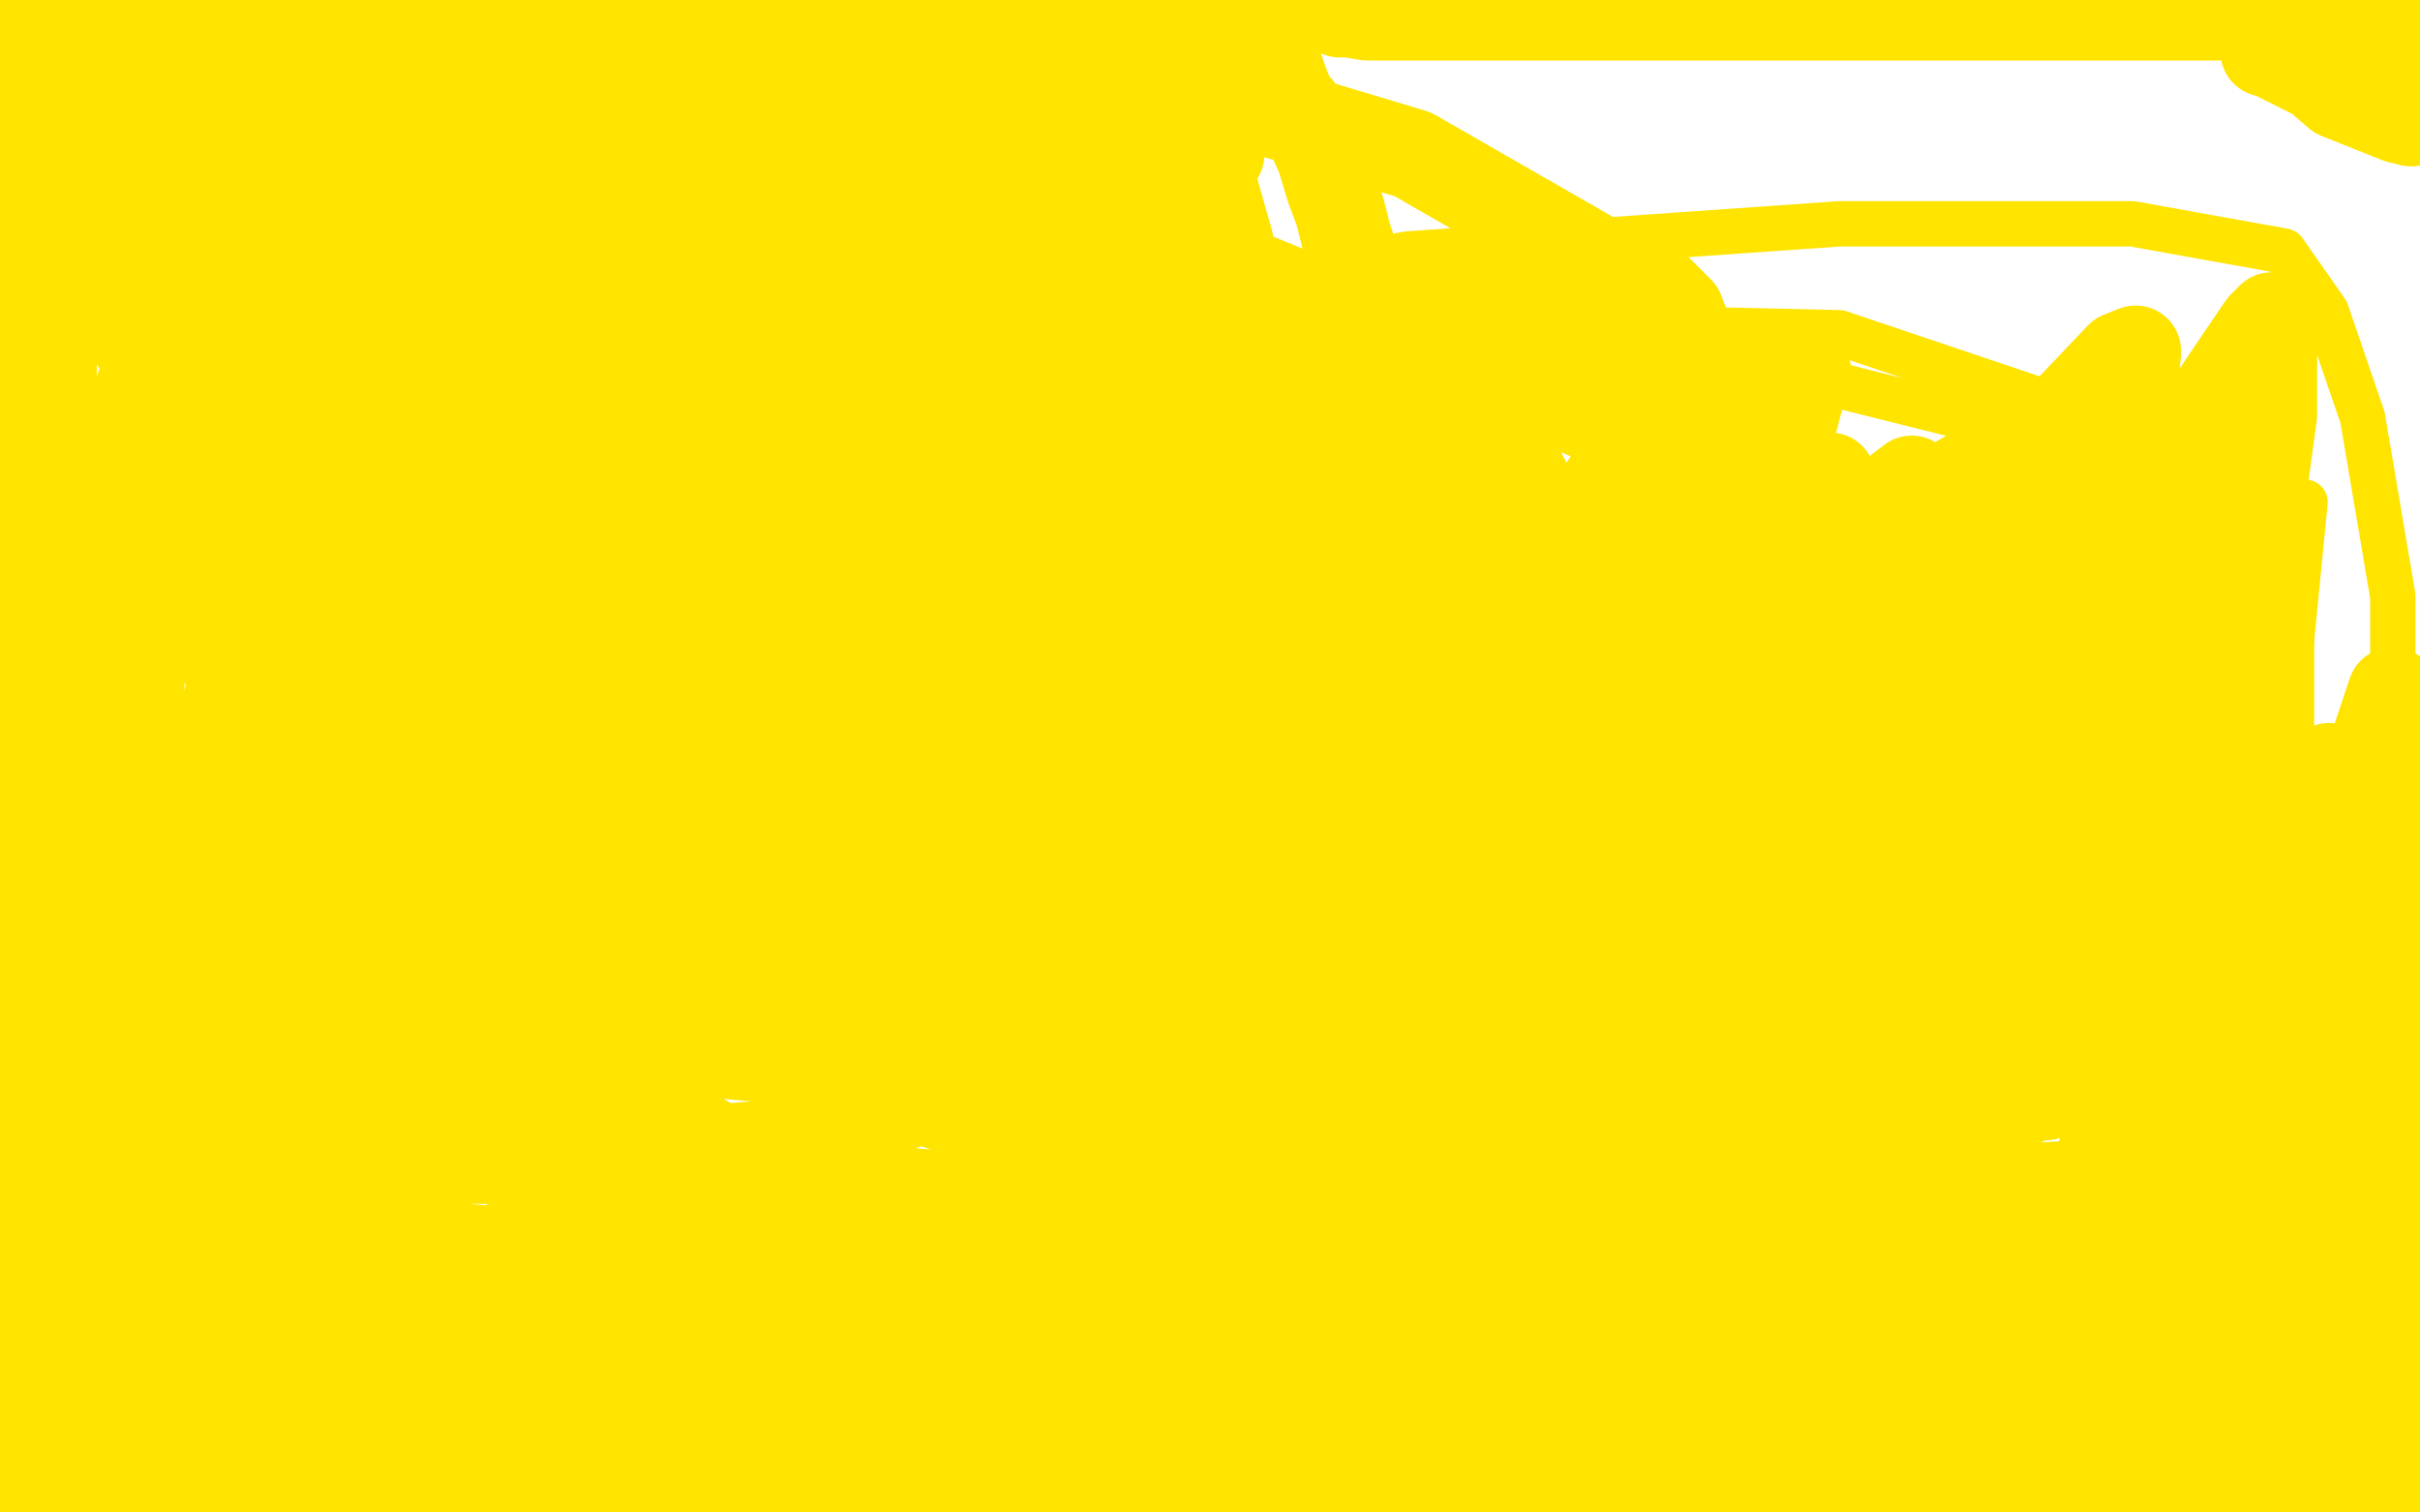
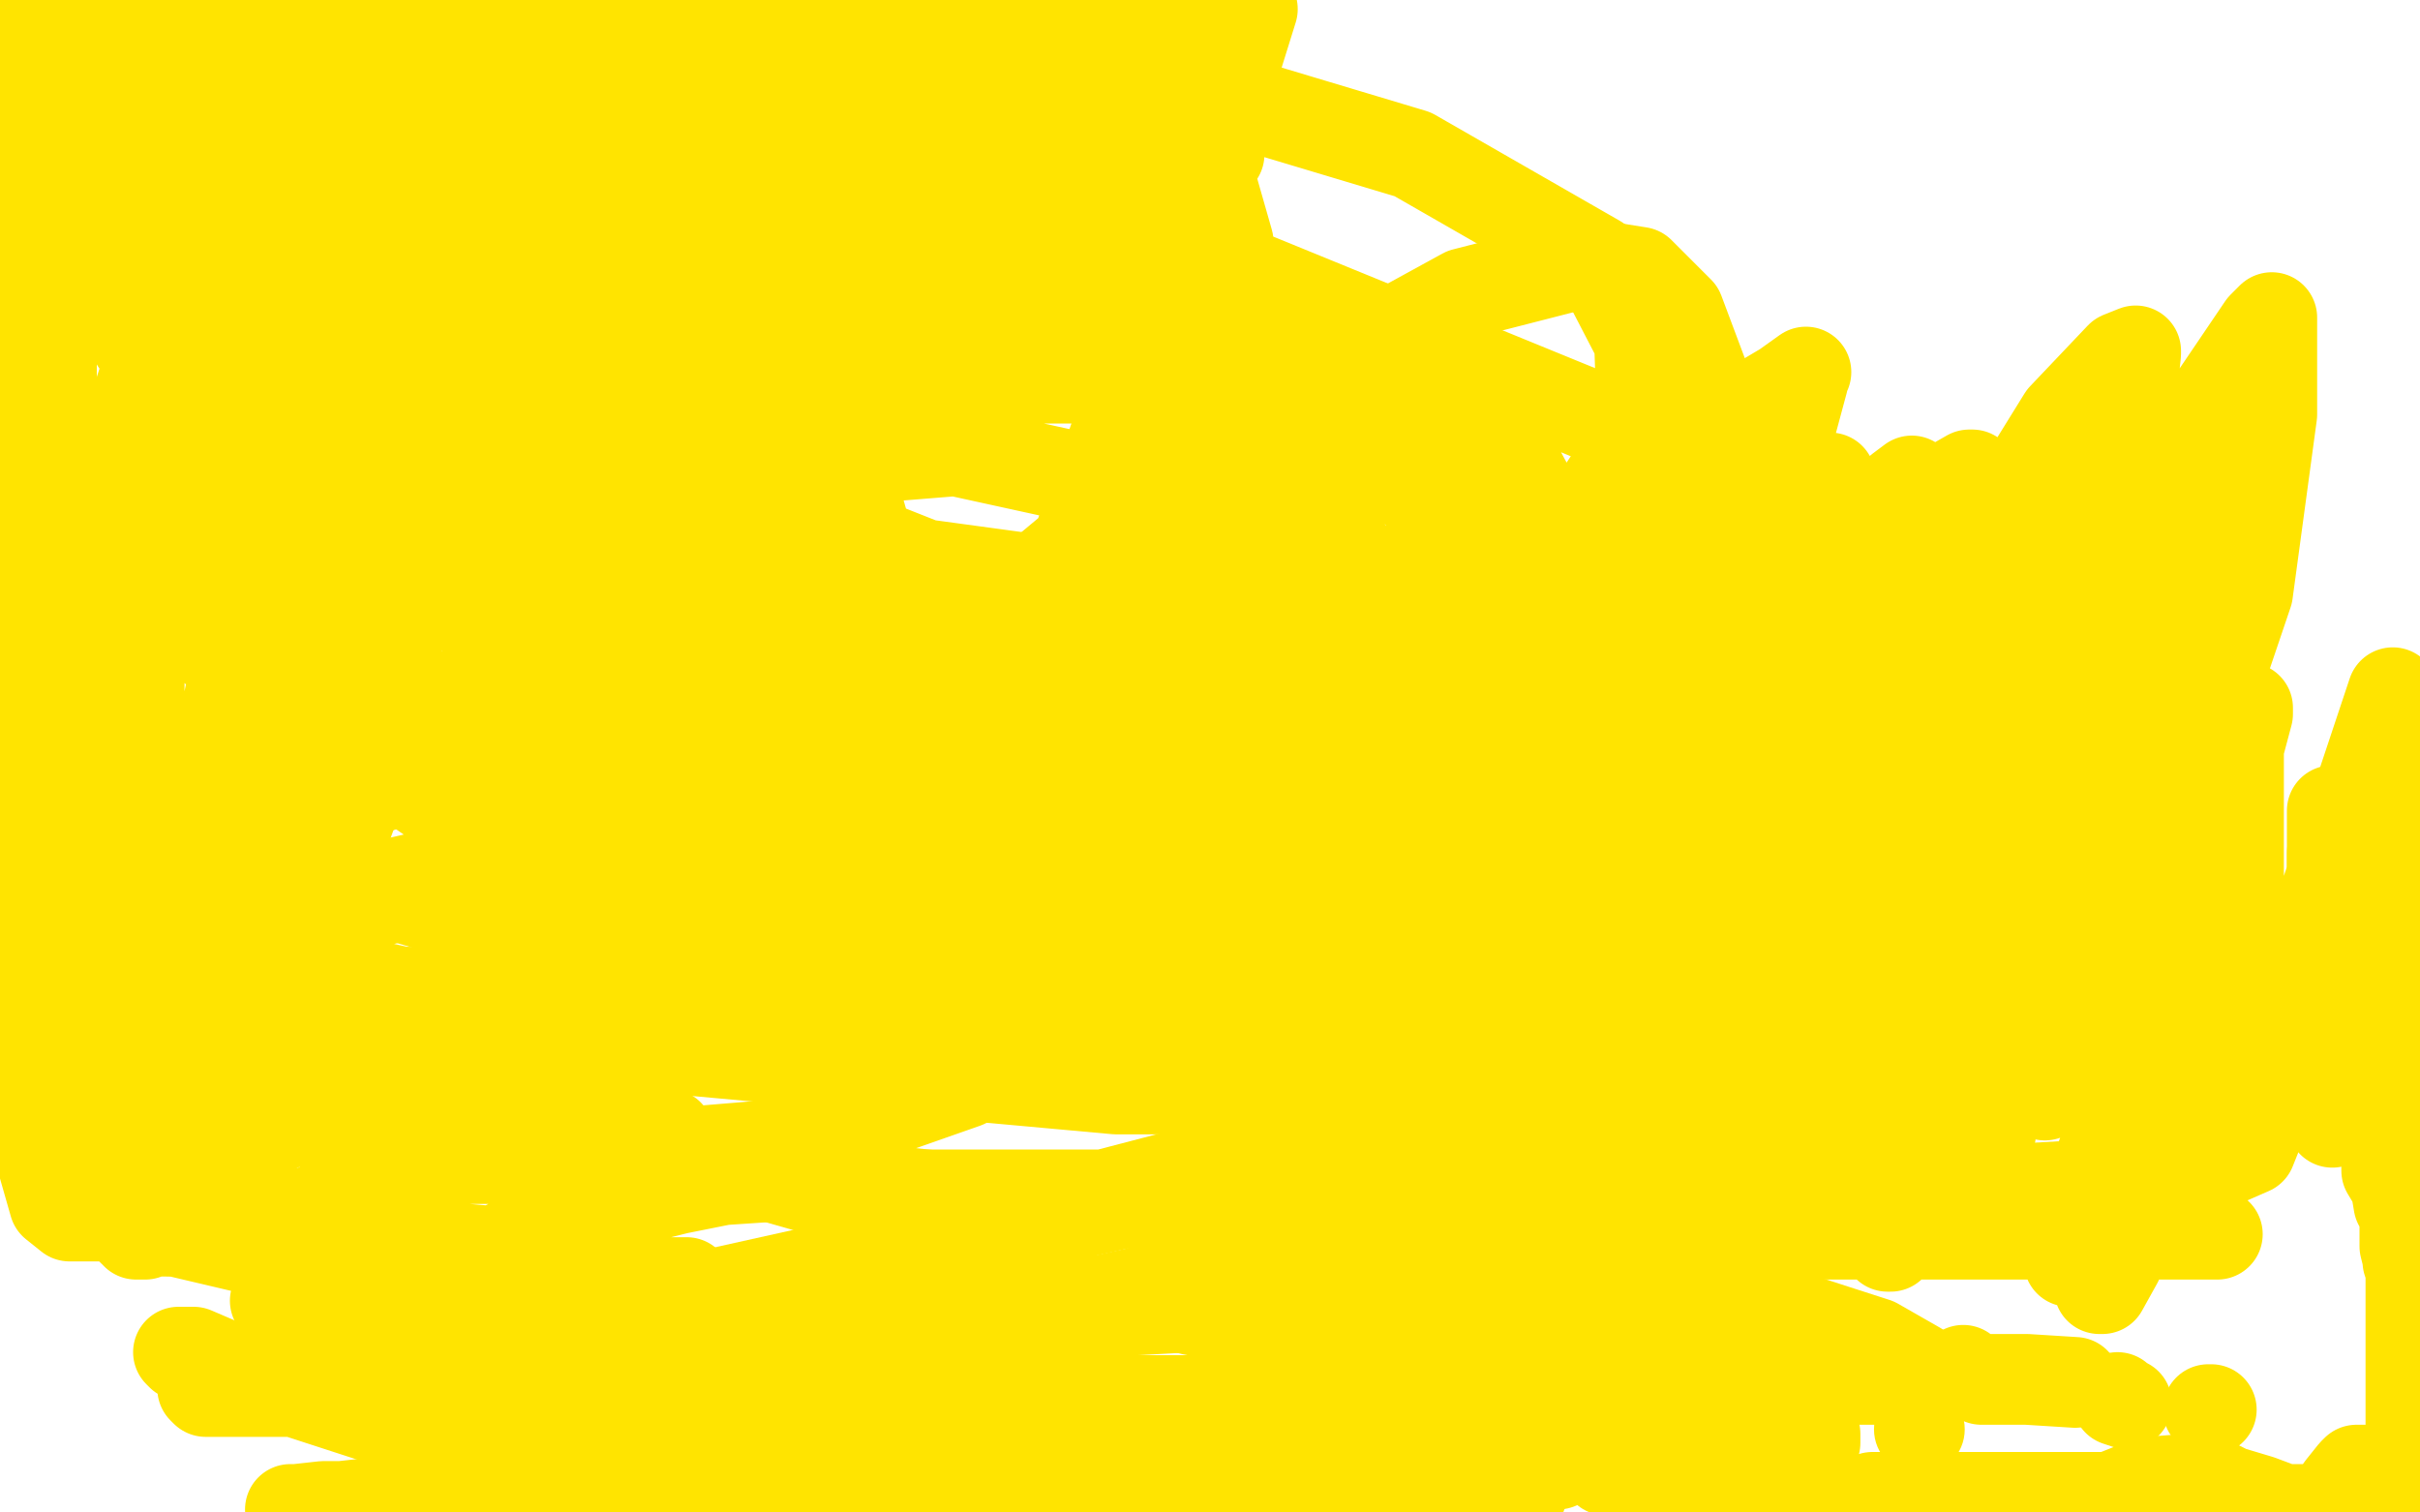
<svg xmlns="http://www.w3.org/2000/svg" width="800" height="500" version="1.1" style="stroke-antialiasing: false">
  <desc>This SVG has been created on https://colorillo.com/</desc>
  <rect x="0" y="0" width="800" height="500" style="fill: rgb(255,255,255); stroke-width:0" />
-   <polyline points="326,284 324,280 324,280 321,267 321,267 303,215 303,215 292,181 292,181 291,160 291,160 294,145 294,145 316,126 478,107 608,110 703,142 740,166 749,189 752,213 747,241 736,270 681,327 603,365 511,383 416,383 326,378 245,352 206,335 180,316 160,292 143,267 137,247 149,205 208,158 304,120 465,84 608,74 705,74 755,83 769,103 781,138 791,197 791,269 766,337 685,422 594,462 503,473 412,461 316,422 219,359 157,296 115,245 93,214 85,199 85,184 95,151 128,97 201,18 274,12 299,53 321,113 330,204 336,275 336,331 336,371 334,397 314,411 299,411 216,411 130,411 42,403 7,194 75,145 251,105 420,102 602,126 762,166 745,339 648,381 548,411 417,401 361,362 332,316 311,254 292,190 278,127 283,85 305,56 336,39 391,32 448,43 512,71 606,158 640,233 644,322 623,413 57,480 28,416 34,357 69,275 127,217 261,170 367,170 486,170 569,180 609,196 617,206 618,224 618,260 585,354 538,426 471,473 382,486 296,474 186,408 146,342 123,280 111,215 118,162 143,129 178,123 248,137 328,173 386,220 406,260 408,299 402,321 383,342 347,357 293,360 205,352 115,320 49,282 24,258 20,239 33,213 84,176 208,130 297,130 382,138 436,167 458,207 465,263 465,321 465,374 450,413 419,434 369,440 312,438 228,394 181,345 138,284 98,220 77,174 76,155 84,145 103,138 129,130 153,124 159,122" style="fill: none; stroke: #ffe400; stroke-width: 15; stroke-linejoin: round; stroke-linecap: round; stroke-antialiasing: false; stroke-antialias: 0; opacity: 1.0" />
  <polyline points="241,289 239,289 239,289 234,293 234,293 222,298 222,298 198,306 198,306 176,308 176,308 158,307 158,307 152,303 152,303 152,302 152,297 152,262 160,223 198,179 254,154 316,149 380,163 433,190 466,223 484,255 487,303 469,342 434,377 365,395 276,395 182,368 119,331 97,302 96,270 109,210 145,145 270,84 415,92 574,157 699,249 747,323 752,360 744,380 721,390 651,394 498,386 313,331 166,256 101,192 105,176 122,154 146,134 199,116 284,112 375,112 456,122 496,144 509,168 511,196 508,222 477,251 413,266 258,266 208,245 194,227 191,217 191,206 194,182 224,147 305,125 394,125 460,130 483,157 485,192 485,237 476,275 451,312 400,331 289,317 147,267 47,198 11,145 10,114 32,65 127,16 233,12 367,21 467,51 528,86 542,113 543,142 522,174 470,194 367,195 220,175 107,144 45,113 37,92 42,69 67,23 386,10 406,80 407,139 407,174 395,197 360,207 327,204 300,192 287,179 283,165 281,143 287,115 300,92 319,80 340,79 373,89 426,125 481,174 488,198 480,213 446,222 362,209 266,171 183,116 147,60 142,16" style="fill: none; stroke: #ffe400; stroke-width: 30; stroke-linejoin: round; stroke-linecap: round; stroke-antialiasing: false; stroke-antialias: 0; opacity: 1.0" />
  <polyline points="424,120 424,121 424,121 415,135 415,135 407,143 407,143 384,160 384,160 361,176 361,176 325,206 325,206 290,236 235,282 175,329 119,381 91,430 110,436 235,428 406,390 492,361 514,355 513,355 509,357 502,358 466,360 369,360 215,346 92,319 53,302 52,300 65,292 105,267 183,241 334,233 521,247 682,281 736,296 736,297 711,304 620,304 454,304 280,304 158,304 124,294 124,293 126,293 139,290 197,289 402,289 502,290 524,290 525,290 525,291 523,291 521,292 490,294 409,294 329,294 287,290 284,289 286,286 310,271 360,238 423,202 480,182 507,176 508,176 507,181 502,186 496,191 476,197 446,200 392,201 373,201 372,201 372,197 379,181 422,131 484,97 523,87 542,90 555,103 564,127 567,154 544,189 486,215 396,232 321,232 275,215 261,199 257,176 257,126 271,70 295,45 317,39 337,47 375,81 440,171 462,216 466,236 461,247 446,258 414,264 372,264 312,250 255,219 215,191 188,174 156,160 154,158 154,154 164,151 187,152 224,160 262,173 282,187 290,200 293,206 294,218 294,233 289,254 281,264 274,269 266,271 262,271 253,268 235,240 216,191 197,135 187,109 187,104 188,104 194,122 198,149 198,173 190,198 180,209 174,210 172,210 167,194 158,170 146,132 133,92 123,60 113,36 108,20 103,6 102,2 102,4 104,32 104,74 104,116 104,144 105,155 105,156 106,156 107,156 108,154 108,140 110,108 109,63 414,3 395,64 375,126 355,183 343,216 339,232 337,235 337,236" style="fill: none; stroke: #ffe400; stroke-width: 30; stroke-linejoin: round; stroke-linecap: round; stroke-antialiasing: false; stroke-antialias: 0; opacity: 1.0" />
  <polyline points="299,191 268,191 243,191 228,191 226,191 226,190 226,188 226,178 237,160 261,137 268,127 269,125 259,125 248,125 220,125 193,123 176,118 173,116 173,115 173,109 196,98 230,80 253,72 264,71 265,71 265,73 256,79 222,90 138,91 100,91 93,91 93,90 94,90 105,83 142,71 201,70 258,68 291,68 306,68 308,68 308,69 307,70 295,73 265,76 201,76 137,76 104,76 102,75 102,74 104,73 109,71 162,59 221,59 277,59 317,60 333,64 334,65 333,65 332,65 331,65 311,65 262,65 136,64 75,54 48,46 43,42 45,42 62,42 92,41 156,41 243,41 331,41 381,44 401,51 403,51 402,51 402,52 391,55 351,56 270,56 178,55 86,40 0,15 8,119 8,111 8,96 8,91 8,87 6,84 6,80" style="fill: none; stroke: #ffe400; stroke-width: 30; stroke-linejoin: round; stroke-linecap: round; stroke-antialiasing: false; stroke-antialias: 0; opacity: 1.0" />
  <polyline points="5,64 6,68 10,78 11,84 14,98 14,112 15,122 16,124 17,124 17,122 17,119 18,103 19,81 19,64 19,52 19,47 19,45 18,45 16,45 16,46 16,47 16,48 18,48 27,59 36,70 40,76 42,78 42,70 41,63 32,41 24,29 21,22 17,15 14,11 13,10 10,6 8,2 55,0 52,0 50,2 48,3 46,6 42,13 38,18 37,19 47,16 47,16 64,14 64,14 82,11 82,11 91,10 91,10 94,10 94,10 96,10 96,10 101,12 101,12 115,16 133,20 138,20 139,20 140,20 160,20 174,20 198,20 214,20 222,20 227,20 240,20 256,20 271,20 279,20 280,20 279,20 278,20 272,20 248,18 212,17 155,16 99,10 91,9 90,8 89,8 88,8 87,8 94,8 118,8 125,8 130,8 132,8 135,8 141,10 147,11 152,13 153,13 153,14 150,16 141,29 132,44 121,61 104,76 89,95 77,114 66,129 61,136 60,136 59,136 58,124 60,103 73,83 85,65 94,53 98,48 98,47 98,49 98,57 80,86 60,117 47,139 42,149 41,150 41,147 43,139 54,106 64,69 68,44 68,41 68,42 66,59 61,103 46,193 46,246 48,274 54,281 59,281 60,281 64,272 73,245 79,215 82,178 82,158 78,147 76,144 75,144 71,151 44,204 29,242 23,263 25,272 26,274 26,270 26,259 26,224 26,181 19,137 15,124 14,121 14,125 14,134 14,160 14,193 18,230 27,251 35,261 41,264 42,264 42,263 43,263 43,256 43,231 43,203 34,174 22,154 14,140 12,138 11,138 10,138 10,143 10,176 10,229 28,293 39,311 48,316 50,318 51,318 54,318 66,302 83,277 106,238 112,227 112,231 113,245 113,253 113,268 113,274 114,275 114,274 115,272 119,261 123,247 127,238 131,227 131,220 131,216 131,213 130,211 130,209" style="fill: none; stroke: #ffe400; stroke-width: 30; stroke-linejoin: round; stroke-linecap: round; stroke-antialiasing: false; stroke-antialias: 0; opacity: 1.0" />
  <polyline points="132,149 132,151 132,151 132,153 132,153 132,159 132,159 129,182 129,182 121,211 121,211 113,239 113,239 113,257 113,257 113,262 115,261 122,245 128,225 134,197 134,168 135,146 135,127 135,113 135,100 135,85 133,78 132,78 132,81 132,100 143,141 155,180 161,214 167,235 169,243 170,243 172,223 173,183 173,127 170,75 160,48 156,37 155,34 155,35 155,43 155,75 155,128 155,176 165,220 171,237 175,242 176,242 176,232 176,218 176,203 168,156 161,132 156,120 156,119 156,123 159,137 165,157 179,197 192,234 201,262 208,283 209,285 210,283 212,276 212,255 211,226 201,199 194,185 192,184 191,184 191,194 191,209 191,240 190,271 177,308 168,335 154,366 122,395 97,402 71,402 50,402 34,402 27,402 23,402 18,398 12,377 2,349 9,330 14,327 18,324 23,320 24,319 24,318 24,317" style="fill: none; stroke: #ffe400; stroke-width: 30; stroke-linejoin: round; stroke-linecap: round; stroke-antialiasing: false; stroke-antialias: 0; opacity: 1.0" />
  <polyline points="27,309 29,303 29,303 29,300 29,300 30,299 30,297 30,291 30,277 30,251 30,226 30,209 30,207 30,212 30,239 29,274 29,291 28,299 28,304 28,307 28,309 28,312 28,316 28,321 28,312 23,297 15,273 9,257 4,248 3,246 2,247 0,277 0,287 0,305 4,318 5,322 6,322 6,320 6,311 6,306 6,290 7,279 7,273 7,270 7,276 7,324 8,342 13,365 16,373 16,374 17,374 18,374 20,374 30,348 40,316 42,287 42,272 42,267 42,278 42,305 42,335 42,359 42,383 42,400 45,408 46,408 48,408 52,406 69,381 87,351 94,330 95,326 95,336 88,363 78,394 77,396 77,395 77,376 77,348 78,320 80,296 80,288 80,286 79,286 76,287 66,303 47,337 36,367 33,378 33,379 33,367 33,347 33,320 33,297 33,283 33,280 33,281 33,290 37,300 40,310 43,322 44,336 44,354 44,369 44,374 44,375 44,373 45,365 54,339 65,303 74,278 77,268 77,272 69,297 59,324 57,346 57,368 57,372 57,370 59,358 67,337 74,316 84,300 89,296 89,300 89,313 88,337 78,365 70,389 70,399 70,400 71,400 72,399 78,381 93,361 105,341 115,330 120,330 122,333 122,337 122,341 122,347 117,355 105,364 90,373 80,378 81,378 111,363 162,345 210,342 238,342 244,344 244,345 237,345 202,345 127,345 38,345 27,345 25,344 33,339 53,327 89,309 148,291 203,276 233,276 241,276 241,277 240,279 226,295 197,312 148,327 110,336 104,338 105,338 118,338 141,330 185,315 251,300 306,293 330,293 332,296 332,302 323,316 308,328 284,338 256,343 233,343 218,343 215,341 215,340 215,339 223,330 235,322 264,316 292,316 313,317 318,320 313,322 283,326 225,326 154,330 117,330 127,328 167,328 253,328 333,328 365,328 367,329 366,330 364,332 360,334 319,358 262,378 202,383 146,383 127,378 124,376 124,375 126,375 142,375 175,375 207,375 220,375 221,375 221,376 221,377 220,380 214,390 205,408 192,424 177,434 164,440 155,446 155,447 163,446 186,438 215,429 226,425 227,424 223,424 210,424 166,414 98,408 55,407 44,407 58,407 143,427 302,460 446,481 501,494 503,494 496,489 477,488 441,488 379,486 292,478 200,453 138,432 128,428 129,428 132,428 147,422 171,410 195,403 207,398 210,396 213,395 216,395 224,393 239,390 254,389 270,389 278,389 279,389 280,389 288,393 324,397 357,397 385,398 403,403 412,409 412,410 412,411 410,411 409,413 407,415 399,418 382,426 350,433 286,433 265,433 262,431 262,430 263,430 277,430 341,430 422,430 460,430 465,430 464,430 458,430 431,430 376,433 320,433 265,433 230,433 220,433 219,433 220,433 222,433 225,433 228,433 236,436 251,442 264,449 277,458 281,461 281,462 282,462 282,463 283,467 284,471 285,472 290,475 299,477 316,480 325,480 335,483 346,488 356,490 362,490 364,490 365,490 366,490 365,490 364,490 362,490 355,490 353,490 349,490 346,490 341,490 338,490 335,490 333,490 332,490 329,490 328,490 327,490 324,491 322,491 321,492 319,493 314,496 312,497 309,499 306,499 313,497 317,495 321,491 323,490 323,489 323,489 323,488 321,488 320,488 316,488 314,488 313,488 312,488 310,488 308,488 307,488 307,489 306,489 305,489 301,489 293,489 286,489 284,489 283,489 282,489 277,489 263,489 249,489 243,489 241,489 240,489 240,490 238,490 221,493 205,494 197,496 195,496 195,497 193,497 172,497 167,497 161,497 157,497 155,497 153,497 151,497 146,497 134,497 128,497 124,497 123,497 122,497 122,497 113,498 113,498 107,498 107,498 98,499 98,499 96,499 96,499" style="fill: none; stroke: #ffe400; stroke-width: 30; stroke-linejoin: round; stroke-linecap: round; stroke-antialiasing: false; stroke-antialias: 0; opacity: 1.0" />
  <polyline points="138,461 138,460 138,460" style="fill: none; stroke: #ffe400; stroke-width: 30; stroke-linejoin: round; stroke-linecap: round; stroke-antialiasing: false; stroke-antialias: 0; opacity: 1.0" />
-   <polyline points="119,488 118,488 118,488 117,488 117,488 115,488 115,488 114,488 114,488 111,488 111,488 110,488 110,488 109,488 103,488 96,489 93,489 93,490 92,490 91,490 90,490 84,492 81,493 81,494 80,494 79,494 73,494 64,494 57,494 54,494 53,494 52,494 51,494 46,494 41,494 39,493 38,492 37,492 36,491 34,491 32,490 31,490 30,490 30,491 29,493 29,494 26,495 23,498 21,499 20,499 19,499 9,401 9,402 9,404 9,408 9,417 11,418 13,418 15,418 17,415 18,411 19,408 19,407 19,405 19,409 19,409 16,418 16,418 15,424 15,424 14,432 14,432 14,442 14,442 14,455 14,455 14,461 14,461 14,466 14,470 14,472 14,476 14,478 14,480 14,482 12,485 11,487 10,488 10,489 10,493 10,494 10,496 9,496 9,488 9,474 10,462 14,446 24,432 32,421 39,415 44,413 48,411 52,411 54,411 54,425 52,441 47,457 38,470 37,475 36,475 37,475 39,474 40,471 43,462 47,450 53,439 79,431 94,431 98,431 98,432 98,434 98,437 96,446 83,460 45,475 11,487 33,452 49,447 62,446 74,447 90,452 99,456 101,457" style="fill: none; stroke: #ffe400; stroke-width: 30; stroke-linejoin: round; stroke-linecap: round; stroke-antialiasing: false; stroke-antialias: 0; opacity: 1.0" />
  <polyline points="102,460 98,460 98,460 85,460 85,460 75,460 75,460 68,460 67,459 71,459 85,459 100,457 130,457 167,457 173,457 174,457 173,457 171,457 157,457 121,457 89,457 60,448 59,447 60,447 64,447 85,456 125,469 171,484 201,494 208,497 209,497 208,497 204,497 200,497 186,497 174,495 169,492 164,491 164,490 164,489 172,487 196,478 217,471 230,467 235,465 237,465 239,465 242,465 242,466 240,466 221,466 191,466 162,466 148,463 150,463 183,463 219,463 330,463 497,463 550,462 572,460 577,460 578,460 579,460 576,460 571,460 562,460 526,454 470,442 420,438 394,433 394,432 399,430 452,416 543,408 631,408 712,408 732,408 733,408 732,408 721,408 666,408 575,408 478,408 409,403 393,399 400,398 414,393 455,383 524,376 624,376 653,376 658,375 657,375 653,375 624,375 554,375 490,375 476,374 477,372 490,362 511,344 550,320 597,298 619,288 623,287 622,287 621,288 616,297 601,319 570,343 542,354 516,355 515,353 515,349 518,335 528,316 543,294 557,280 561,277 560,277 558,277 548,294 512,324 457,360 451,362 452,362 455,357 464,333 472,306 478,290 478,288 473,292 456,309 435,327 419,340 415,342 414,342 413,342 413,340 413,333 418,316 426,290 433,271 436,263 437,263 437,265 437,273 437,290 435,310 430,330 427,343 427,347 433,344 443,329 458,306 468,280 475,261 476,258 475,262 469,283 451,319 436,342 428,355 427,356 427,355 427,354 427,345 434,322 442,292 450,259 452,237 452,228 452,227 452,229 452,234 452,253 452,283 452,294 452,303 453,306 454,306 456,304 458,298 463,278 469,260 476,245 481,236 496,228 504,227 507,227 507,228 507,229 507,240 503,258 494,284 483,299 483,300 484,300 488,290 495,274 541,204 572,168 589,154 590,152 590,167 574,203 535,261 503,304 487,314 486,314 483,302 480,286 481,266 495,229 528,181 563,144 590,128 597,123 596,124 596,126 589,152 573,203 532,262 522,278 521,279 521,277 521,276 525,261 537,238 559,204 582,175 598,161 605,158 605,159 605,174 605,197 601,228 587,261 573,282 569,286 568,286 568,283 570,271 577,250 589,220 608,188 628,162 632,159 632,161 632,163 632,186 618,226 601,265 588,289 581,300 580,301 580,300 580,298 583,276 591,249 603,215 627,181 644,161 651,157 652,157 652,164 652,176 652,211 638,258 628,288 623,303 622,304 622,300 622,296 622,274 634,237 656,180 682,138 701,118 706,116 706,117 705,126 693,163 637,256 590,313 557,347 550,352 550,348 550,341 553,330 577,281 614,230 676,183 728,150 745,146 745,149 744,158 735,183 711,231 660,291 601,344 556,379 543,385 544,385 547,381 553,361 563,334 601,267 639,228 683,200 704,195 708,196 708,203 708,222 701,250 674,292 641,339 603,379 586,390 584,391 589,374 599,344 617,293 640,240 668,198 684,180 687,177 687,182 687,188 687,214 680,248 657,307 645,328 641,332 642,332 645,326 662,270 689,204 727,139 748,108 751,105 751,108 751,137 743,196 722,258 708,298 698,317 695,322 694,316 692,308 692,298 692,278 692,256 701,229 706,201 706,196 705,196 699,217 682,266 651,333 631,389 624,411 624,412 625,412 626,409 638,375 655,334 685,287 704,257 714,244 714,243 713,243 710,250 702,276 690,310 671,350 655,375 643,392 642,393 642,391 648,373 666,346 688,310 702,289 705,278 704,279 701,287 697,300 688,325 679,351 678,357 676,360 676,362 678,361 681,356 688,347 701,324 714,302 722,285 723,282 723,283 722,290 718,316 704,356 691,393 686,412 684,417 688,404 700,370 715,324 728,282 739,251 743,236 743,234 739,246 730,280 719,329 701,385 693,423 694,426 695,426 700,417 708,392 720,355 730,314 736,277 739,248 740,235 740,234 740,236 740,242 740,271 740,308 740,342 740,367 740,376 741,376 742,375 749,355 771,289 791,229 780,329 780,328 780,326 779,322 776,316 775,311 773,306 772,298 771,295 771,290 771,282" style="fill: none; stroke: #ffe400; stroke-width: 30; stroke-linejoin: round; stroke-linecap: round; stroke-antialiasing: false; stroke-antialias: 0; opacity: 1.0" />
  <polyline points="771,268 771,270 771,270 771,281 771,297 771,316 771,336 771,356 771,368 771,371 771,368 771,361 774,342 778,328 783,316 783,311 783,307 785,312 788,325 789,333 789,350 791,360 792,361 793,361 794,356 795,347 796,334 796,329 796,326 796,325 796,324 796,322 796,318 796,313 796,309 797,305 797,303 797,301 798,298 797,381 796,381 795,379 795,375 793,372 791,370 788,366 787,363 786,361 786,359 786,358 786,356 786,355 786,354" style="fill: none; stroke: #ffe400; stroke-width: 30; stroke-linejoin: round; stroke-linecap: round; stroke-antialiasing: false; stroke-antialias: 0; opacity: 1.0" />
  <polyline points="787,347 787,350 787,359 787,363 787,370 787,378 788,379 788,380 789,381 789,387 792,392 793,398 795,400 795,401 795,404 795,409 795,412 796,416 796,417 797,420 797,424 797,427 797,431 797,439 797,442 797,445 797,447 797,449 797,450 797,452 797,458 797,463 797,467 797,471 797,473 797,475 797,478 797,481 797,485 797,487 797,488 797,490 797,492 797,495 797,499 793,499 793,496 793,494 793,493 793,491 793,490 793,489 793,488 793,486 792,486 792,486 787,486 787,486 784,486 784,486 782,486 782,486 780,486 780,486 779,486 778,487 774,492 772,495 771,497 770,499 769,499 755,499 747,496 737,493 731,490 729,489 726,489 723,489 710,490 700,494 697,495 696,495 694,495 689,495 676,495 665,495 658,495 657,495 655,495 640,495 635,495 625,495 619,495 616,496 614,496 612,496 609,496 603,496 595,496 593,496 591,497 589,498 586,499 573,474 573,473 572,473 571,472 568,472 564,472 560,472 558,472 560,472 576,473 597,474 600,474 600,475 600,476 600,477" style="fill: none; stroke: #ffe400; stroke-width: 30; stroke-linejoin: round; stroke-linecap: round; stroke-antialiasing: false; stroke-antialias: 0; opacity: 1.0" />
  <polyline points="596,482 591,483 591,483 584,486 581,486 580,486 579,486 578,486 576,486 575,486 567,486 555,486 547,486 543,486 540,486 537,486 533,486 531,486" style="fill: none; stroke: #ffe400; stroke-width: 30; stroke-linejoin: round; stroke-linecap: round; stroke-antialiasing: false; stroke-antialias: 0; opacity: 1.0" />
-   <circle cx="515.5" cy="492.5" r="15" style="fill: #ffe400; stroke-antialiasing: false; stroke-antialias: 0; opacity: 1.0" />
  <polyline points="515,484 515,483 515,483 515,482 515,482 515,478 515,478 515,475 515,475 515,473 515,473 514,468 510,455 506,443 502,434 501,431 500,430 506,430 514,430 523,430 552,430 589,434 620,444 634,452 634,453 633,453 624,453 587,451 506,449 476,449" style="fill: none; stroke: #ffe400; stroke-width: 30; stroke-linejoin: round; stroke-linecap: round; stroke-antialiasing: false; stroke-antialias: 0; opacity: 1.0" />
  <polyline points="485,428 486,429 486,429 498,438 498,438 519,445 519,445 546,446 546,446 561,446 561,446" style="fill: none; stroke: #ffe400; stroke-width: 30; stroke-linejoin: round; stroke-linecap: round; stroke-antialiasing: false; stroke-antialias: 0; opacity: 1.0" />
  <polyline points="591,448 591,450 591,450 603,456 603,456 629,456 629,456" style="fill: none; stroke: #ffe400; stroke-width: 30; stroke-linejoin: round; stroke-linecap: round; stroke-antialiasing: false; stroke-antialias: 0; opacity: 1.0" />
  <polyline points="649,453 650,454 650,454 655,456 655,456 659,456 659,456 670,456 670,456 686,457 686,457" style="fill: none; stroke: #ffe400; stroke-width: 30; stroke-linejoin: round; stroke-linecap: round; stroke-antialiasing: false; stroke-antialias: 0; opacity: 1.0" />
  <polyline points="700,462 700,463 700,463 703,464 703,464" style="fill: none; stroke: #ffe400; stroke-width: 30; stroke-linejoin: round; stroke-linecap: round; stroke-antialiasing: false; stroke-antialias: 0; opacity: 1.0" />
  <polyline points="730,466 731,466 731,466 730,466 730,466" style="fill: none; stroke: #ffe400; stroke-width: 30; stroke-linejoin: round; stroke-linecap: round; stroke-antialiasing: false; stroke-antialias: 0; opacity: 1.0" />
  <circle cx="634.5" cy="472.5" r="15" style="fill: #ffe400; stroke-antialiasing: false; stroke-antialias: 0; opacity: 1.0" />
-   <polyline points="628,478 628,479 628,479 639,480 639,480 654,480 654,480 659,480 659,480 660,480 660,480 665,480 670,480 671,480 671,479 674,478 696,470 707,467 708,467 709,467 712,467 715,467 721,467 731,467 746,467 763,466 768,463 769,463 769,465 769,469 769,472 769,473 769,474 767,475 765,475 765,474 765,462 765,443 765,418 766,408 768,404 770,401 772,401 773,401 773,403 773,421 773,438 773,446 773,449 773,450 773,449 773,442 773,432 773,412 773,392 773,379 773,374 773,373 774,373 774,379 774,391 774,410 774,433 774,452 770,464 770,461 770,456 769,438 769,415 769,390 769,370 769,360 768,357 767,357 767,359 767,365 761,386 751,417 742,448 739,470 739,479 739,480 741,473 746,457 753,420 754,398 754,384 754,380 753,382 752,387 748,395 741,416 731,443 725,464 721,472 721,470 721,466 723,445 723,419 723,396 723,386 723,385 722,385 721,388 719,394 709,411 694,432 679,458 674,465 675,465 677,457 685,439 693,419 699,403 703,393 701,397 697,413 696,432 697,446 699,449 700,449 701,449 704,449 713,445 725,436 726,434 725,434 724,434 717,434 701,434 677,436 656,440 639,440 630,440 624,440 617,440 615,440 614,439 615,439 616,439 621,439 635,439 659,439 681,439 691,437 694,437 694,436 695,433 695,429 694,422 680,413 662,404 643,397 631,392 627,389 626,388 626,383 626,373 633,355 649,333 669,313 687,301 700,293 709,286 716,280 720,273 723,263 725,256 729,248 731,244 734,240 736,236 737,231 740,222 744,211 747,202 748,195 749,192 750,190 750,197 750,211 750,217 750,228 750,235 750,244 750,251 750,260 750,262 751,262 752,262 756,262 762,262 767,262 769,257 770,254 770,257 769,266 757,300 730,347 699,397 686,431 683,443 683,444 682,445 676,447 671,449 665,449 659,449 650,448 636,442 627,436 624,434 624,433 628,431 637,429 658,429 676,429 680,429 681,429 681,430 682,430 681,430 674,427 655,421 626,411 584,398 555,388 538,382 532,380 531,380 531,379 542,370 555,360 562,344 566,329 567,313 567,300 566,293 565,291 564,291 564,292 564,296 568,311 587,346 606,375 624,398 642,413 654,421 665,425 669,427 670,427 668,426 663,426 653,425 639,425 625,422 610,418 600,418 594,418 593,418 589,420 587,422 584,425 584,426 583,426 581,426 579,426 576,426 569,419 557,399 541,360 524,331 507,304 496,285 485,267 478,254 473,242 468,226 463,212 459,200 459,190 459,183 459,174 458,169 458,163 458,159 458,154 458,147 458,136 458,125 456,114 455,106 452,98 450,92 447,84 445,78 443,70 440,62 437,52 433,43 429,36 426,33 426,32 424,27 423,24 421,18 418,12 416,6 415,1 426,0 430,0 436,0 437,0 437,1 437,2 437,2 443,4 443,4 446,4 446,4 452,5 452,5 457,5 457,5 461,5 461,5 463,5 463,5 464,5 474,5 486,5 506,5 522,5 533,5 539,5 543,5 550,5 557,5 564,5 571,5 577,5 581,5 583,5 585,5 589,5 595,5 605,5 609,5 617,5 621,5 626,5 632,5 638,5 648,5 658,5 666,5 673,5 678,5 682,5 688,5 701,5 708,5 713,5 717,5 720,5 724,5 730,5 734,5 740,5 744,5 747,5 749,5 751,5 756,5 762,5 769,5 773,5 775,5 776,5 777,5 781,4 788,4 796,4 797,40 793,39 783,35 773,31 766,25 758,21 750,17 749,17 753,17 765,17 769,17 774,17 775,17 775,16 775,15 772,8" style="fill: none; stroke: #ffe400; stroke-width: 30; stroke-linejoin: round; stroke-linecap: round; stroke-antialiasing: false; stroke-antialias: 0; opacity: 1.0" />
</svg>